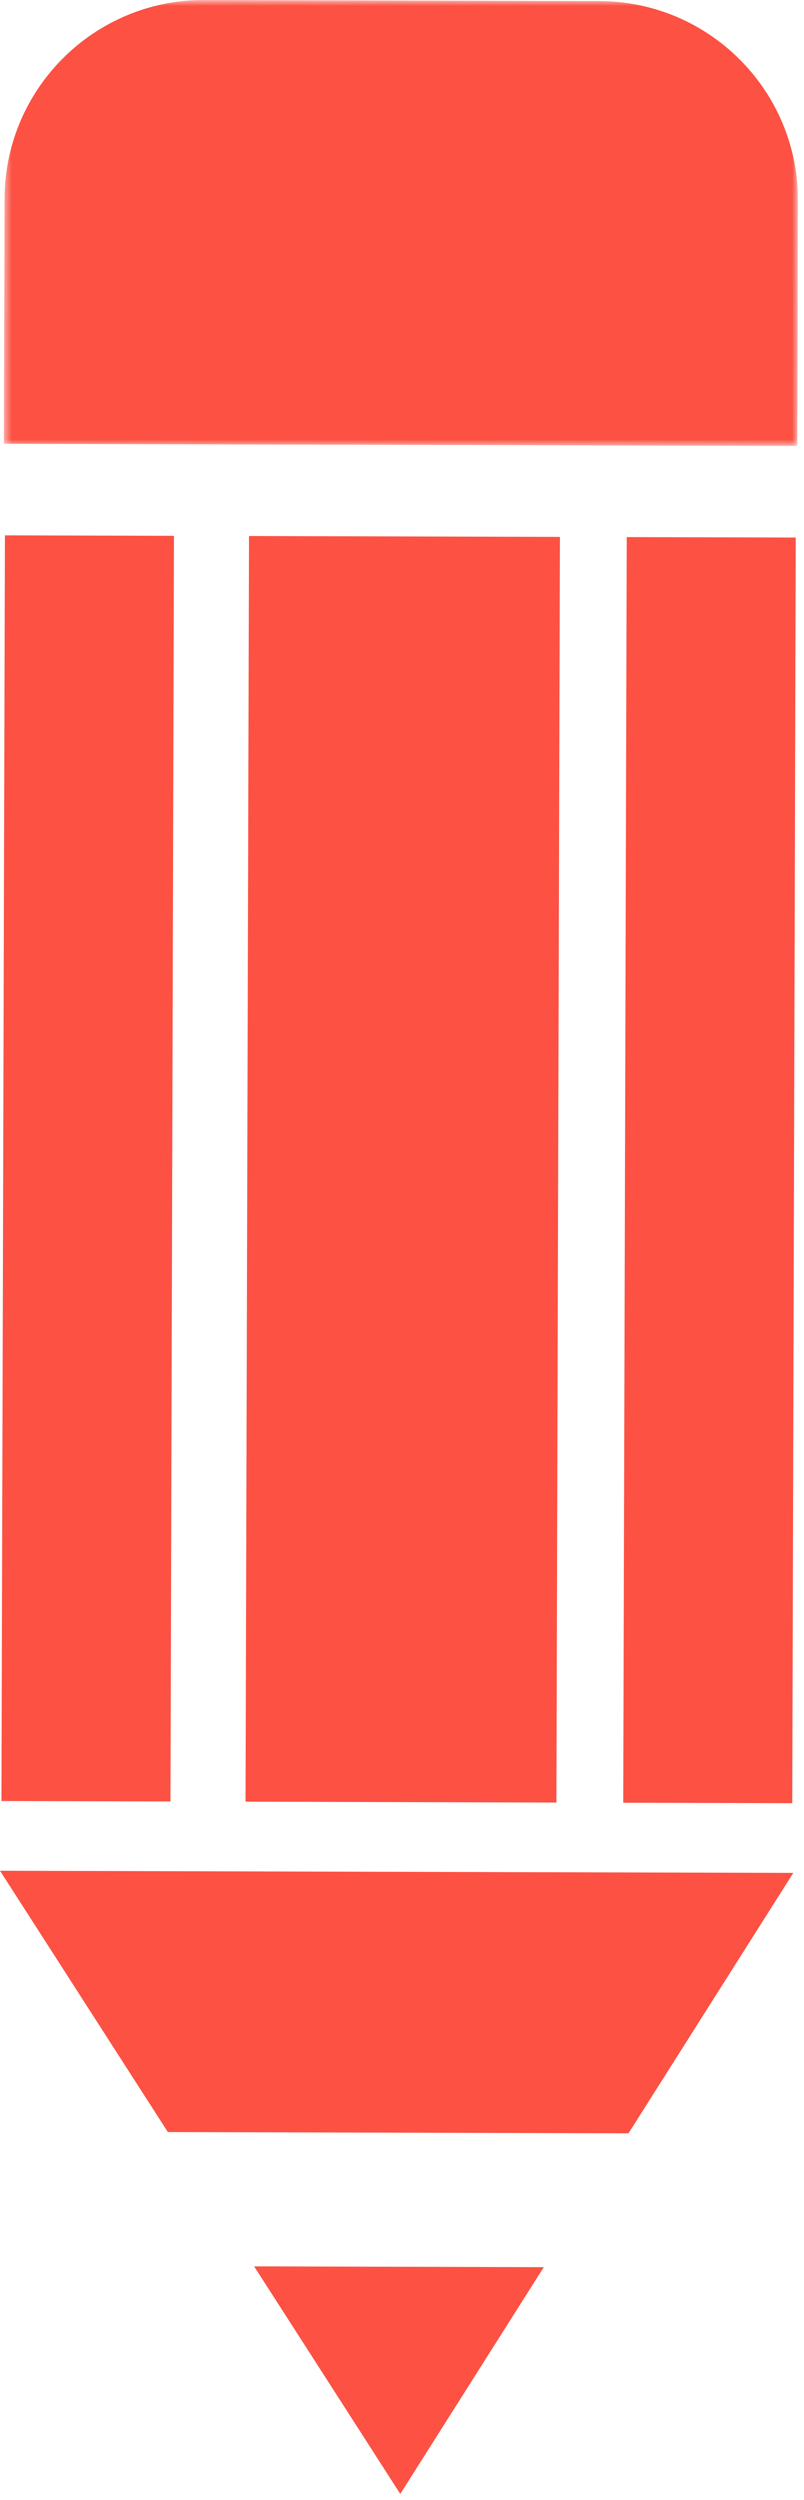
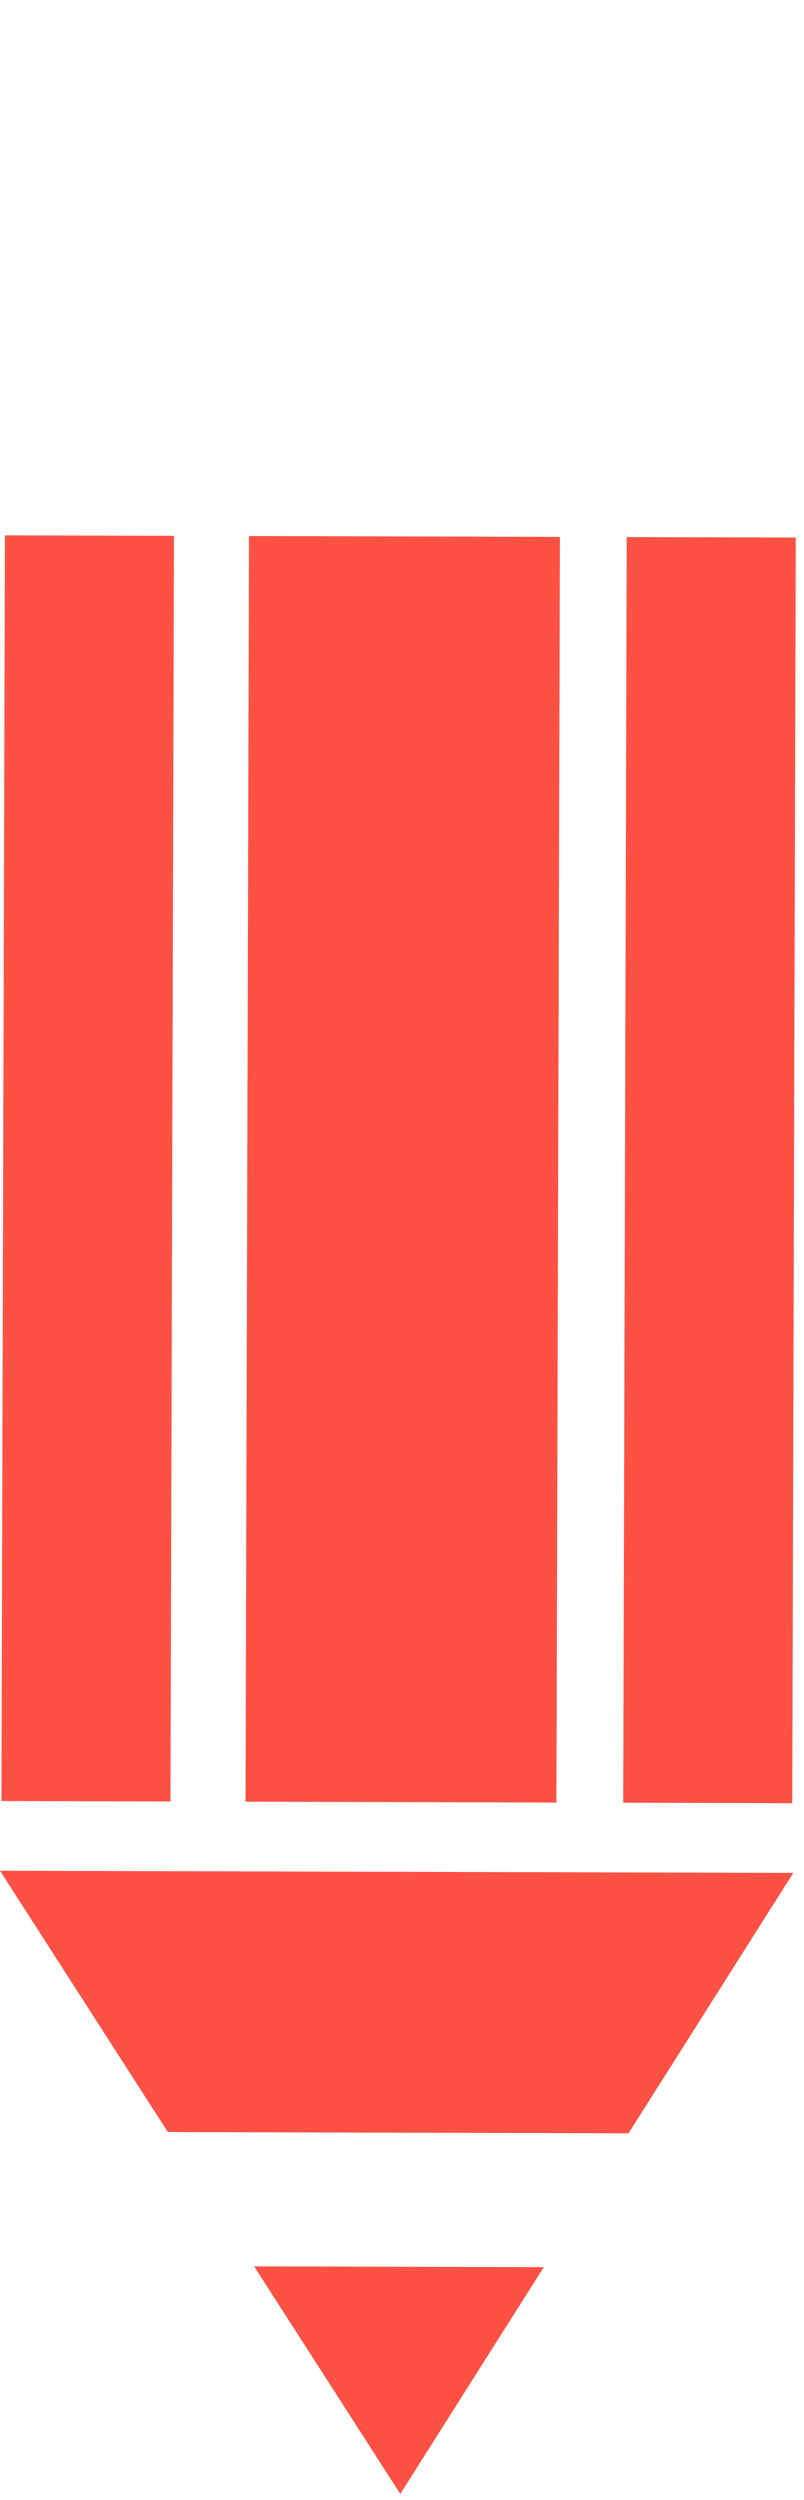
<svg xmlns="http://www.w3.org/2000/svg" xmlns:xlink="http://www.w3.org/1999/xlink" width="102px" height="317px" viewBox="0 0 102 317" version="1.1">
  <title>Group 9@3x</title>
  <desc>Created with Sketch.</desc>
  <defs>
    <polygon id="path-1" points="0.492 0.755 101.236 0.755 101.236 57.307 0.492 57.307" />
  </defs>
  <g id="Page-1" stroke="none" stroke-width="1" fill="none" fill-rule="evenodd">
    <g id="07" transform="translate(-98, -482)">
      <g id="Group-9" transform="translate(98, 481)">
        <polygon id="Fill-1" fill="#FC5143" points="31.592 68.971 31.15 229.464 70.589 229.576 71.035 69.082" />
        <polygon id="Fill-2" fill="#FC5143" points="0.183 229.381 21.627 229.438 22.07 68.945 0.625 68.887" />
        <polygon id="Fill-3" fill="#FC5143" points="79.511 69.105 79.067 229.596 100.511 229.658 100.953 69.163" />
        <polygon id="Fill-4" fill="#FC5143" points="21.294 271.358 79.735 271.518 100.644 238.496 0 238.223" />
        <polygon id="Fill-5" fill="#FC5143" points="50.782 317.245 68.99 288.49 32.239 288.389" />
        <g id="Group-8" transform="translate(0, 0.245)">
          <mask id="mask-2" fill="white">
            <use xlink:href="#path-1" />
          </mask>
          <g id="Clip-7" />
-           <path d="M76.047,0.892 L25.909,0.754 C11.959,0.716 0.619,11.996 0.579,25.947 L0.492,57.031 L101.152,57.307 L101.236,26.224 C101.275,12.273 90,0.932 76.047,0.892" id="Fill-6" fill="#FC5143" mask="url(#mask-2)" />
        </g>
      </g>
    </g>
  </g>
</svg>